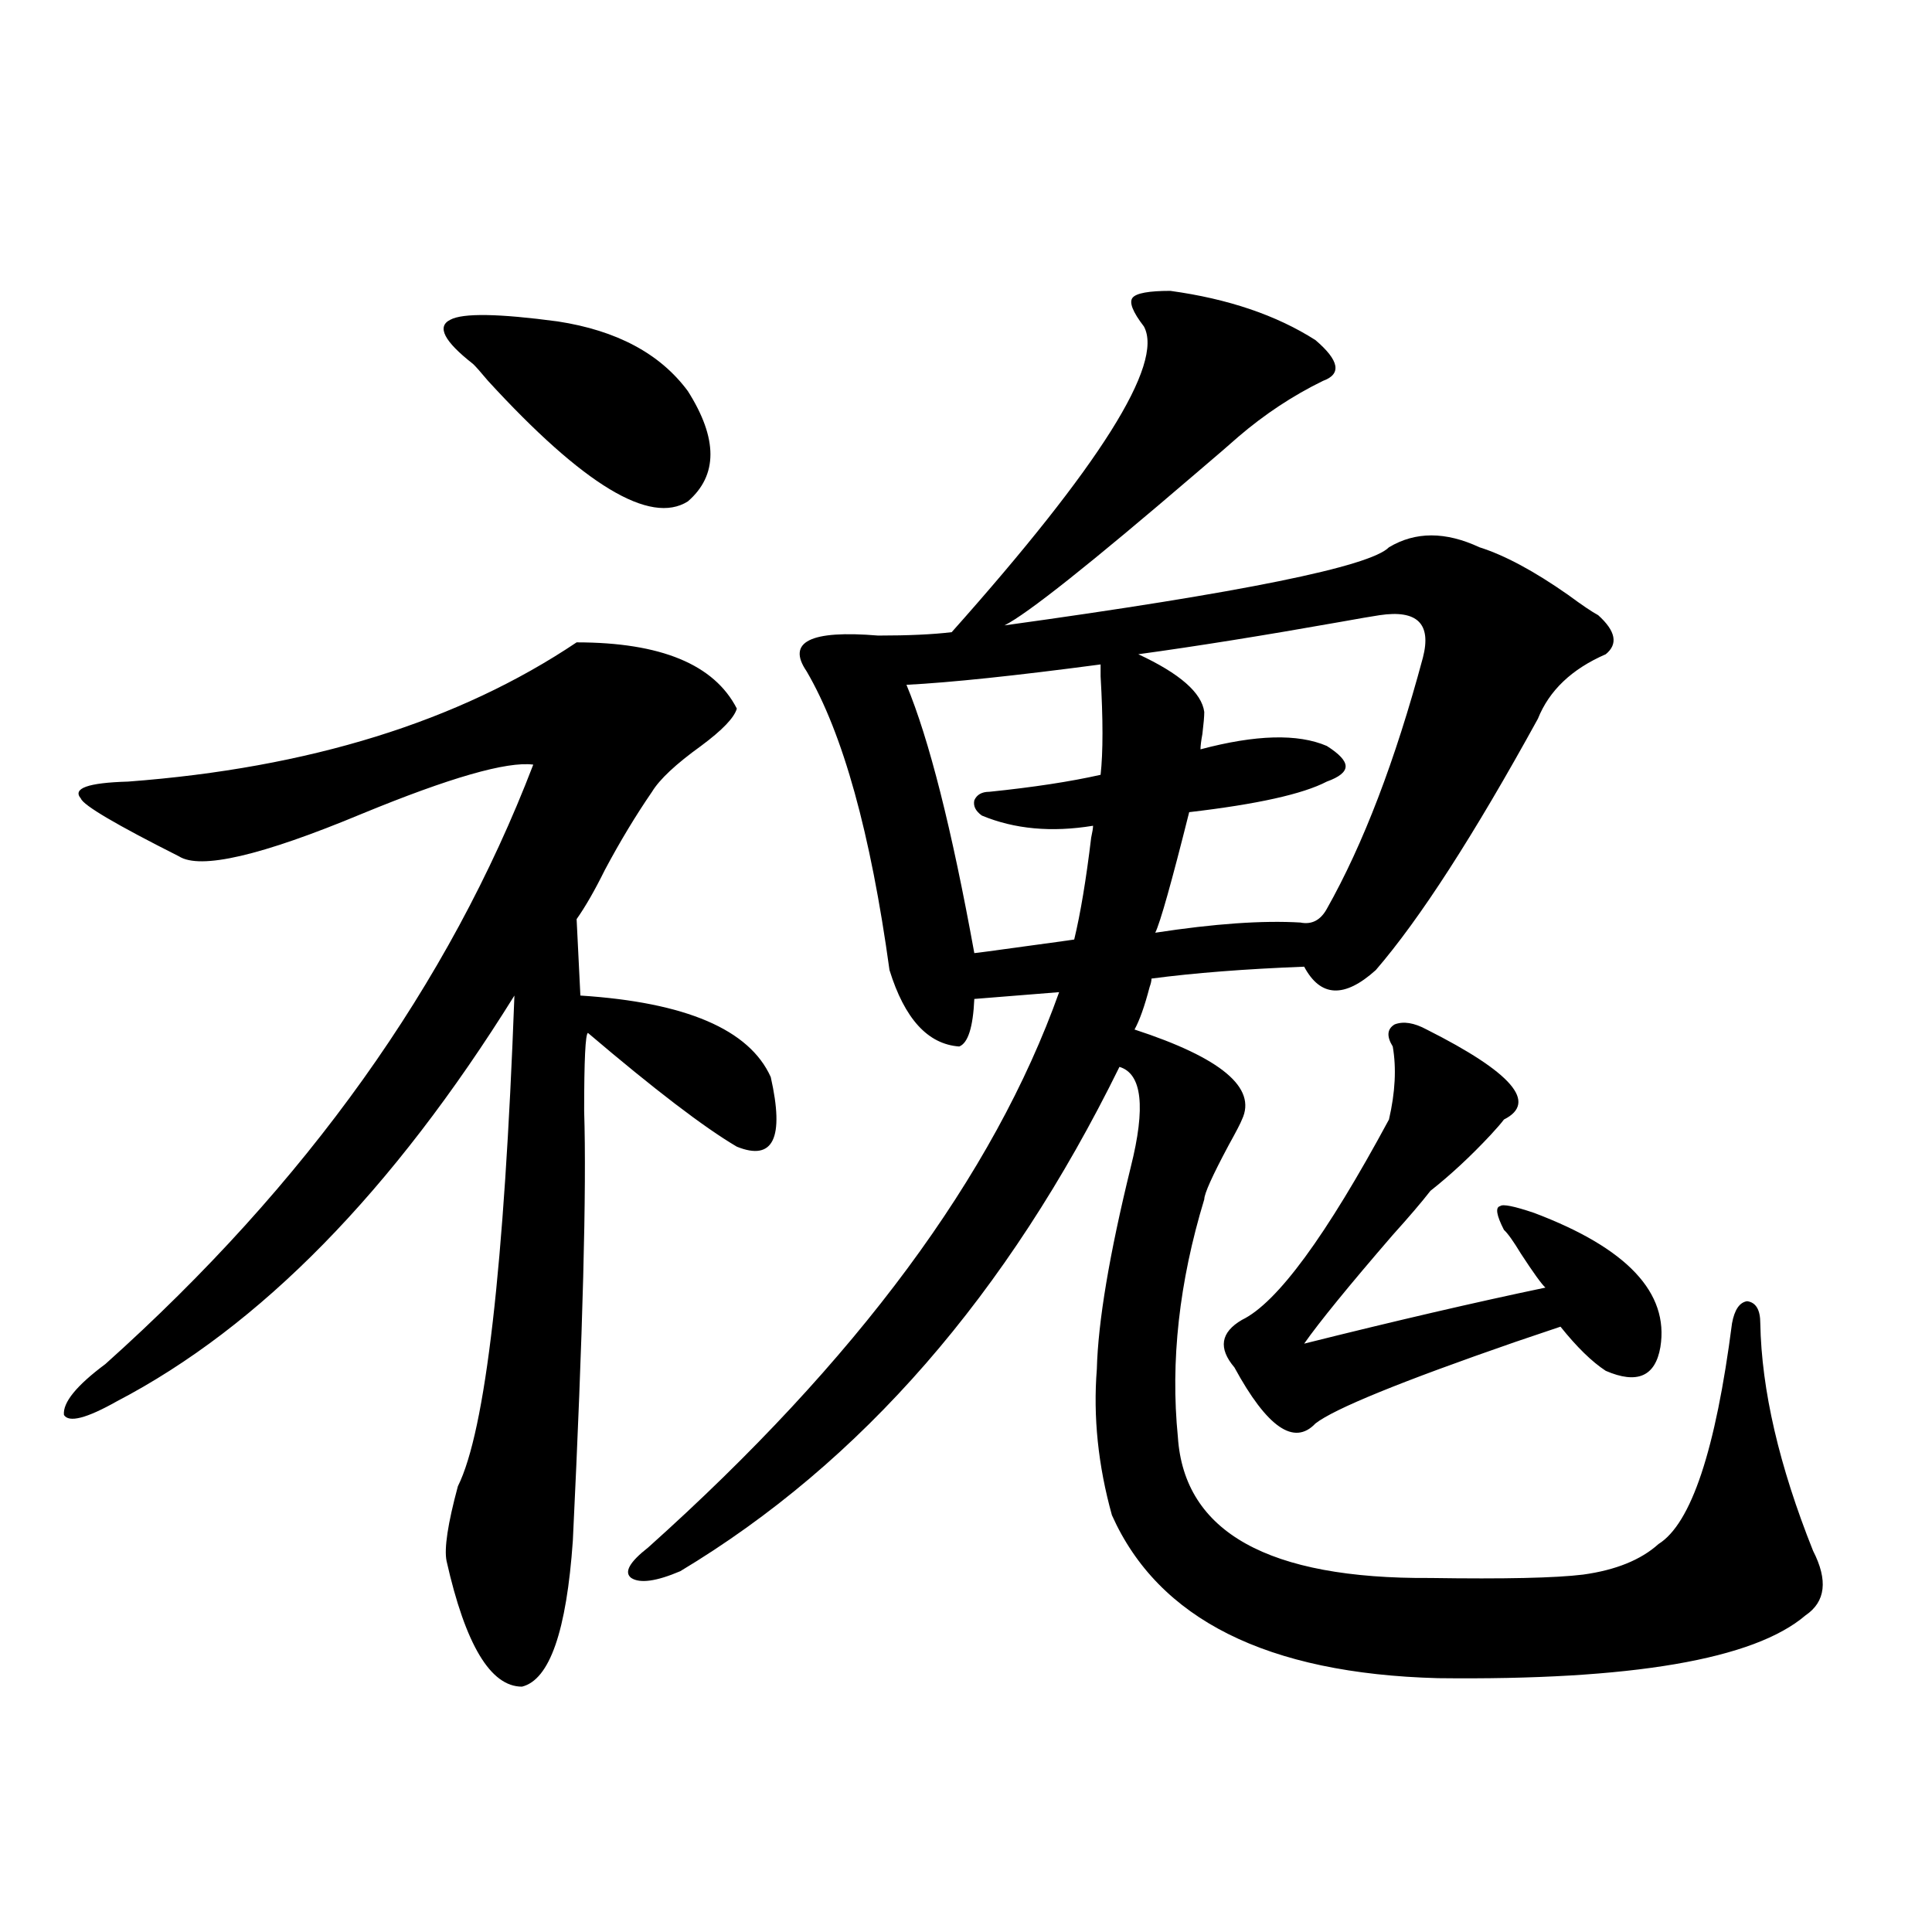
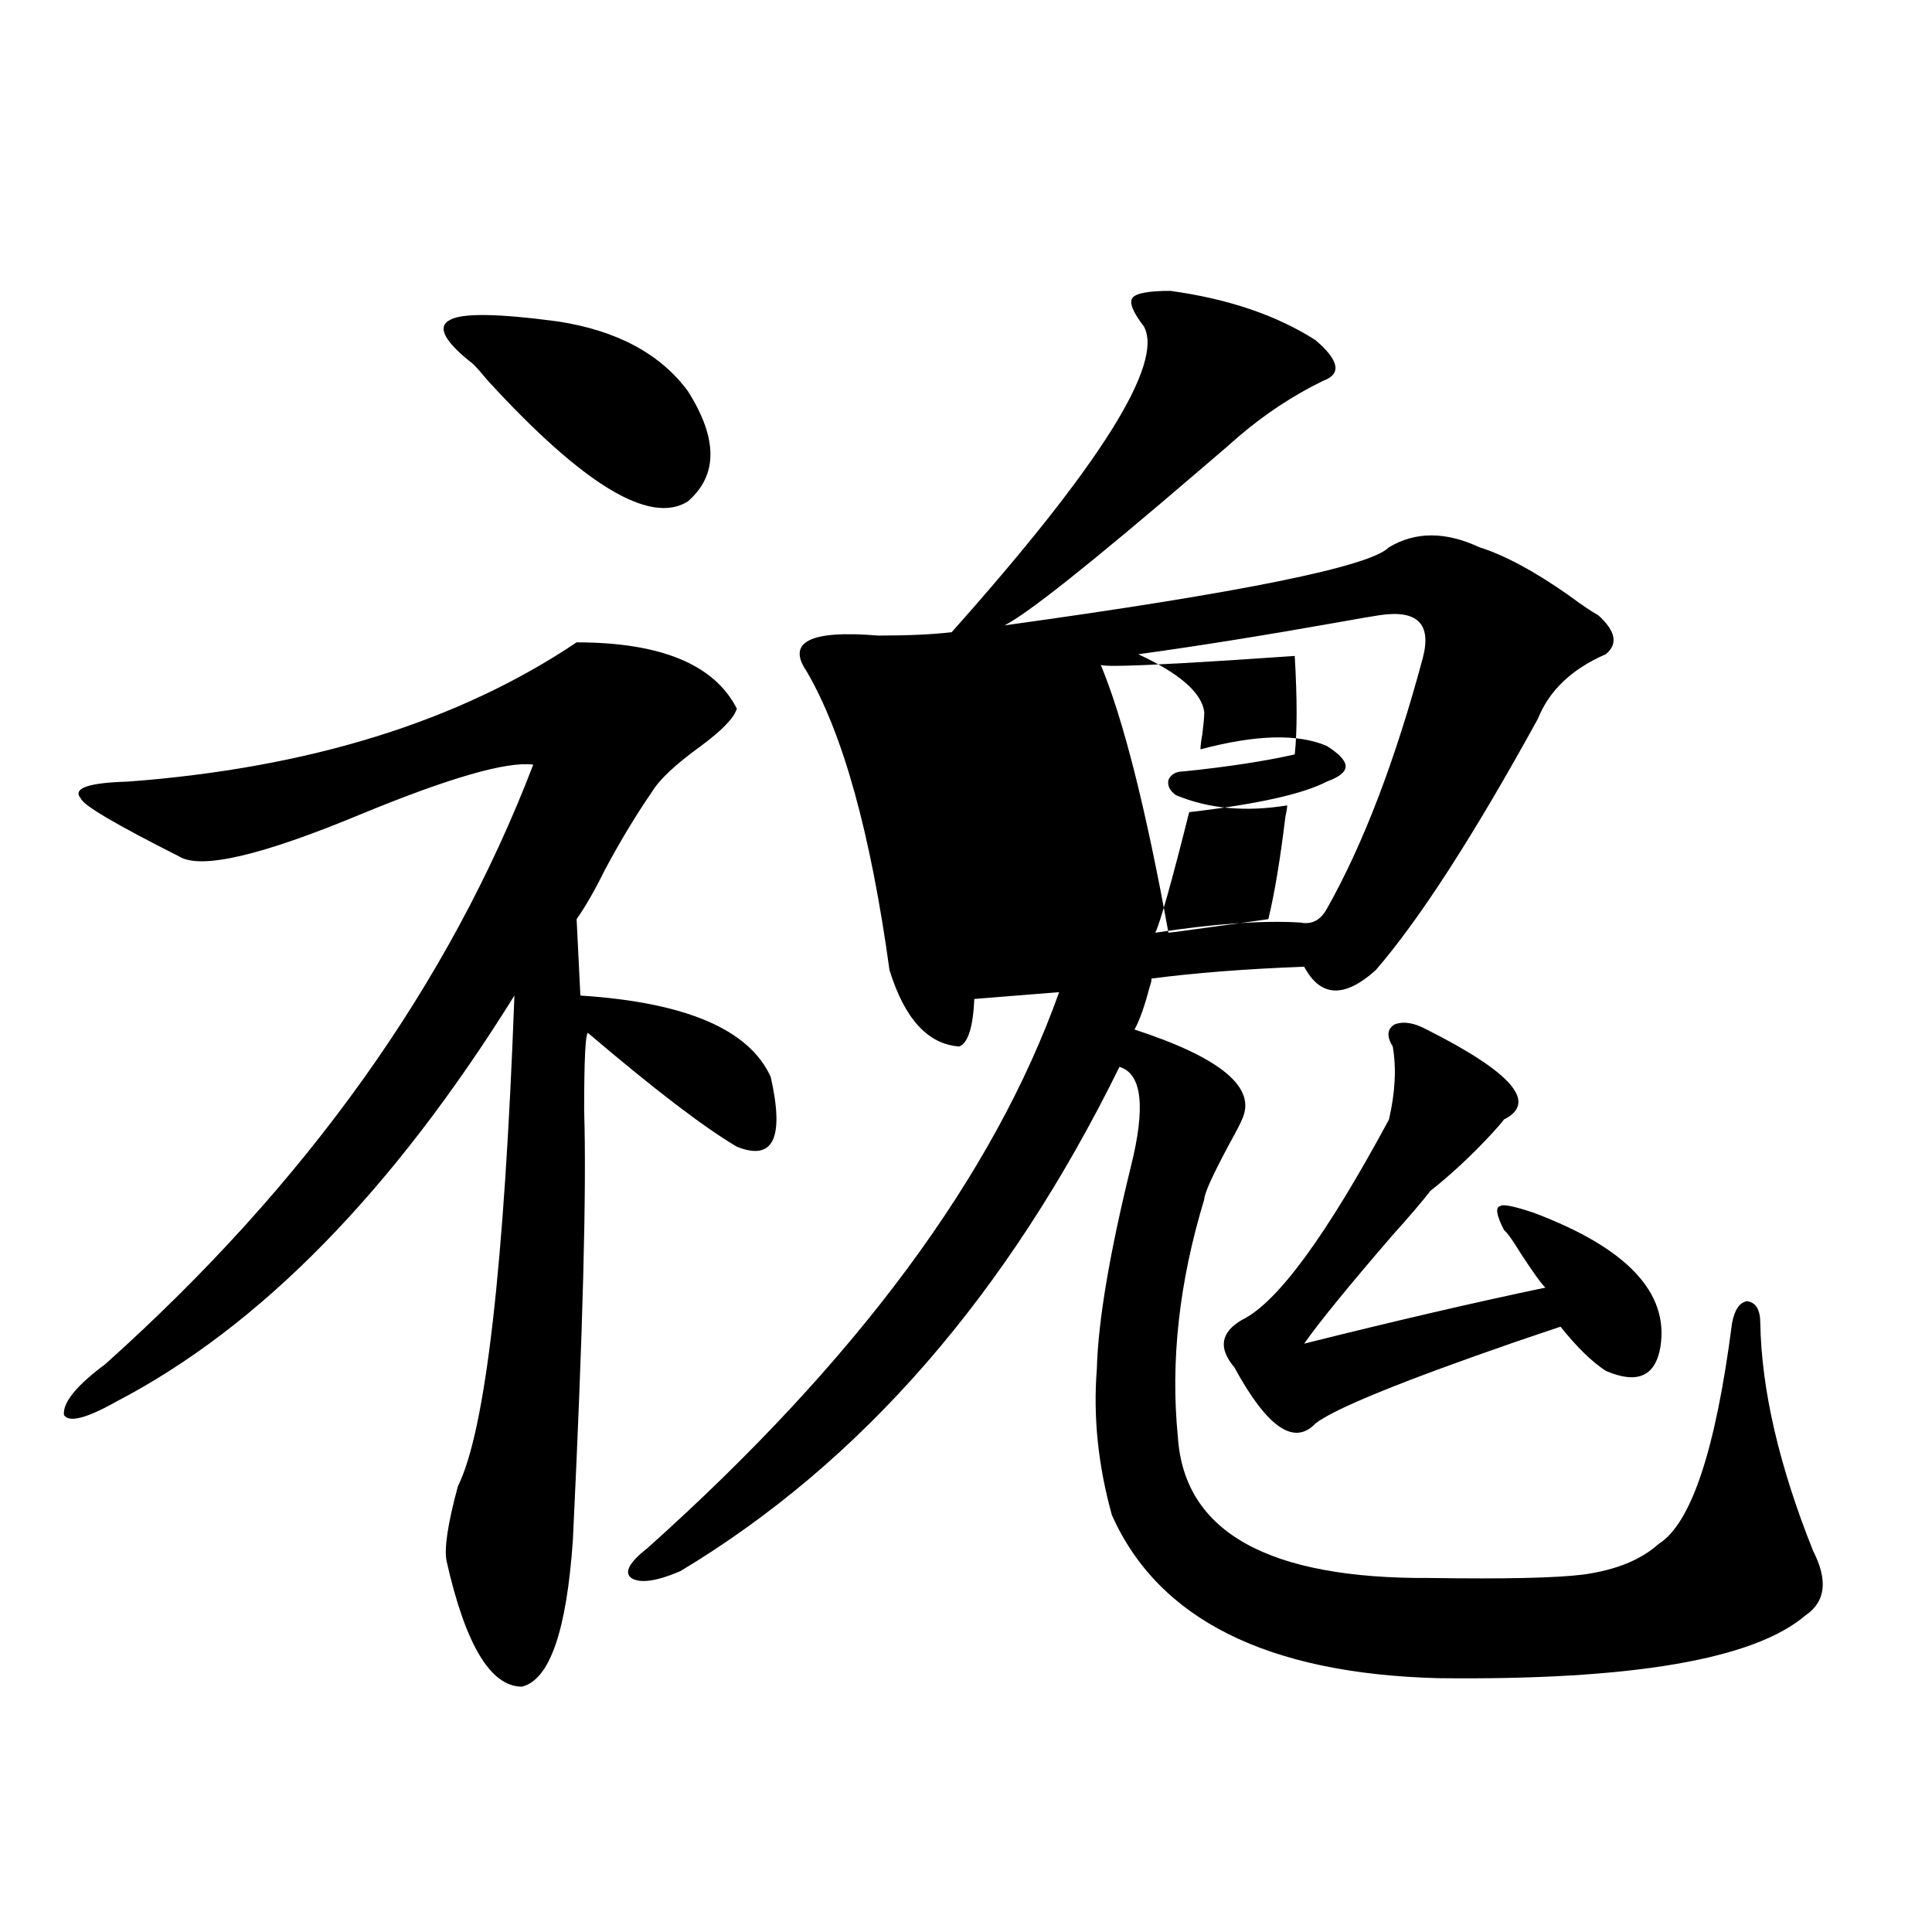
<svg xmlns="http://www.w3.org/2000/svg" version="1.1" id="图层_1" x="0px" y="0px" width="1000px" height="1000px" viewBox="0 0 1000 1000" enable-background="new 0 0 1000 1000" xml:space="preserve">
-   <path d="M298.456,332.484c43.566,0,71.218,11.426,82.925,34.277c-1.311,4.696-7.484,11.138-18.536,19.336  c-13.018,9.38-21.463,17.29-25.365,23.73c-8.46,12.305-16.585,25.79-24.39,40.43c-5.213,10.547-10.091,19.048-14.634,25.488  l1.951,39.551c54.633,3.516,87.468,17.578,98.534,42.188c7.149,31.641,1.296,43.657-17.561,36.035  c-16.92-9.956-42.605-29.581-77.071-58.887c-1.311,0.591-1.951,14.063-1.951,40.43c1.296,40.43-0.655,114.56-5.854,222.363  c-3.262,46.87-12.042,72.07-26.341,75.586c-16.265,0-29.268-21.685-39.023-65.039c-1.311-6.44,0.641-19.336,5.854-38.672  c14.299-28.702,24.055-113.379,29.268-254.004C203.169,616.673,134.558,686.684,60.413,725.355  c-15.609,8.789-24.725,11.138-27.316,7.031c-0.655-6.44,6.494-15.229,21.463-26.367c104.053-93.164,177.877-196.573,221.458-310.254  c-13.658-1.758-43.261,6.743-88.778,25.488c-52.041,21.685-83.58,29.004-94.632,21.973c-32.529-16.397-49.435-26.367-50.73-29.883  c-4.558-5.273,3.567-8.198,24.39-8.789C159.923,397.523,237.314,373.505,298.456,332.484z M288.7,166.371  c30.563,4.696,53.002,16.699,67.315,36.035c15.609,24.609,15.609,43.657,0,57.129c-19.512,12.305-53.992-8.487-103.412-62.402  c-3.902-4.683-6.509-7.608-7.805-8.789c-14.969-11.714-18.871-19.336-11.707-22.852C239.586,161.977,258.122,162.278,288.7,166.371z   M605.766,150.551c29.908,4.106,54.953,12.606,75.12,25.488c12.348,10.547,13.658,17.578,3.902,21.094  c-15.609,7.622-30.243,17.29-43.901,29.004c-3.262,2.938-10.731,9.38-22.438,19.336c-53.992,46.294-86.827,72.372-98.534,78.223  c122.924-16.987,189.264-30.46,199.02-40.43c13.658-8.198,29.268-8.198,46.828,0c13.003,4.106,28.292,12.305,45.853,24.609  c7.149,5.273,12.348,8.789,15.609,10.547c9.101,8.212,10.396,14.941,3.902,20.215c-17.561,7.622-29.268,18.759-35.121,33.398  c-33.17,60.356-61.142,103.711-83.9,130.078c-16.265,14.653-28.627,14.063-37.072-1.758c-30.578,1.181-56.919,3.228-79.022,6.152  c0,1.181-0.335,2.637-0.976,4.395c-2.606,9.97-5.213,17.29-7.805,21.973c44.877,14.653,63.413,30.185,55.608,46.582  c-0.655,1.758-2.927,6.152-6.829,13.184c-8.46,15.82-12.683,25.2-12.683,28.125c-13.018,42.778-17.561,83.798-13.658,123.047  c3.247,49.219,46.828,73.526,130.729,72.949c38.368,0.577,64.709,0,79.022-1.758c16.905-2.335,29.908-7.608,39.023-15.82  c16.905-10.547,29.588-48.628,38.048-114.258c1.296-7.031,3.902-10.835,7.805-11.426c4.543,0.591,6.829,4.395,6.829,11.426  c0.641,34.579,9.756,73.828,27.316,117.773c7.805,15.229,6.494,26.367-3.902,33.398c-26.676,22.852-90.089,33.687-190.239,32.52  c-88.458-2.349-144.722-30.474-168.776-84.375c-7.164-25.776-9.756-50.977-7.805-75.586c0.641-24.609,6.494-59.464,17.561-104.59  c7.805-31.05,5.854-48.34-5.854-51.855C521.53,669.984,445.77,756.996,352.113,813.246c-12.362,5.273-20.822,6.44-25.365,3.516  c-3.902-2.925-0.976-8.198,8.78-15.82c107.955-96.68,178.853-192.48,212.678-287.402l-43.901,3.516  c-0.655,14.653-3.262,22.852-7.805,24.609c-16.265-1.167-28.292-14.351-36.097-39.551c-9.756-70.89-24.069-122.456-42.926-154.688  c-10.411-15.229,1.951-21.382,37.072-18.457c15.609,0,28.292-0.577,38.048-1.758c76.736-86.133,109.906-138.867,99.51-158.203  c-5.854-7.608-7.805-12.593-5.854-14.941C588.205,151.731,594.699,150.551,605.766,150.551z M569.669,343.91  c-44.236,5.864-77.727,9.38-100.485,10.547c11.707,28.125,23.414,74.419,35.121,138.867c0.641,0,9.421-1.167,26.341-3.516  c13.003-1.758,21.463-2.925,25.365-3.516c3.247-13.472,6.174-31.05,8.78-52.734c0.641-2.925,0.976-4.972,0.976-6.152  c-21.463,3.516-40.654,1.758-57.56-5.273c-3.262-2.335-4.558-4.972-3.902-7.91c1.296-2.925,3.902-4.395,7.805-4.395  c22.759-2.335,41.95-5.273,57.56-8.789c1.296-11.714,1.296-28.702,0-50.977C569.669,346.547,569.669,344.501,569.669,343.91z   M714.056,318.422c-3.902,0.591-10.731,1.758-20.487,3.516c-39.679,7.031-74.479,12.606-104.388,16.699  c21.463,9.97,32.835,19.927,34.146,29.883c0,2.349-0.335,6.152-0.976,11.426c-0.655,3.516-0.976,6.152-0.976,7.91  c28.612-7.608,50.396-8.198,65.364-1.758c6.494,4.106,9.756,7.622,9.756,10.547c0,2.938-3.262,5.575-9.756,7.91  c-12.362,6.454-36.097,11.728-71.218,15.82c-9.115,36.337-14.969,57.129-17.561,62.402c30.563-4.683,55.608-6.44,75.12-5.273  c5.854,1.181,10.396-1.167,13.658-7.031c18.856-33.398,35.441-76.753,49.755-130.078  C741.037,322.816,733.567,315.497,714.056,318.422z M738.445,532.875c44.222,22.274,57.56,37.793,39.999,46.582  c-1.311,1.758-3.582,4.395-6.829,7.91c-10.411,11.138-20.822,20.806-31.219,29.004c-4.558,5.864-11.066,13.485-19.512,22.852  c-22.773,26.367-38.048,45.126-45.853,56.25c46.828-11.714,88.443-21.382,124.875-29.004c-1.951-1.758-6.188-7.608-12.683-17.578  c-3.902-6.44-6.829-10.547-8.78-12.305c-3.902-7.608-4.558-11.714-1.951-12.305c1.296-1.167,7.149,0,17.561,3.516  c48.124,18.169,69.907,41.309,65.364,69.434c-2.606,15.243-12.042,19.336-28.292,12.305c-7.164-4.683-14.969-12.305-23.414-22.852  c-5.213,1.758-13.018,4.395-23.414,7.91c-59.19,20.517-93.656,34.579-103.412,42.188c-11.066,11.728-25.045,2.06-41.95-29.004  c-8.46-9.956-7.164-18.155,3.902-24.609c18.201-8.789,43.566-43.354,76.096-103.711c3.247-14.063,3.902-26.655,1.951-37.793  c-3.262-5.273-2.927-9.077,0.976-11.426C726.403,528.48,731.937,529.359,738.445,532.875z" />
+   <path d="M298.456,332.484c43.566,0,71.218,11.426,82.925,34.277c-1.311,4.696-7.484,11.138-18.536,19.336  c-13.018,9.38-21.463,17.29-25.365,23.73c-8.46,12.305-16.585,25.79-24.39,40.43c-5.213,10.547-10.091,19.048-14.634,25.488  l1.951,39.551c54.633,3.516,87.468,17.578,98.534,42.188c7.149,31.641,1.296,43.657-17.561,36.035  c-16.92-9.956-42.605-29.581-77.071-58.887c-1.311,0.591-1.951,14.063-1.951,40.43c1.296,40.43-0.655,114.56-5.854,222.363  c-3.262,46.87-12.042,72.07-26.341,75.586c-16.265,0-29.268-21.685-39.023-65.039c-1.311-6.44,0.641-19.336,5.854-38.672  c14.299-28.702,24.055-113.379,29.268-254.004C203.169,616.673,134.558,686.684,60.413,725.355  c-15.609,8.789-24.725,11.138-27.316,7.031c-0.655-6.44,6.494-15.229,21.463-26.367c104.053-93.164,177.877-196.573,221.458-310.254  c-13.658-1.758-43.261,6.743-88.778,25.488c-52.041,21.685-83.58,29.004-94.632,21.973c-32.529-16.397-49.435-26.367-50.73-29.883  c-4.558-5.273,3.567-8.198,24.39-8.789C159.923,397.523,237.314,373.505,298.456,332.484z M288.7,166.371  c30.563,4.696,53.002,16.699,67.315,36.035c15.609,24.609,15.609,43.657,0,57.129c-19.512,12.305-53.992-8.487-103.412-62.402  c-3.902-4.683-6.509-7.608-7.805-8.789c-14.969-11.714-18.871-19.336-11.707-22.852C239.586,161.977,258.122,162.278,288.7,166.371z   M605.766,150.551c29.908,4.106,54.953,12.606,75.12,25.488c12.348,10.547,13.658,17.578,3.902,21.094  c-15.609,7.622-30.243,17.29-43.901,29.004c-3.262,2.938-10.731,9.38-22.438,19.336c-53.992,46.294-86.827,72.372-98.534,78.223  c122.924-16.987,189.264-30.46,199.02-40.43c13.658-8.198,29.268-8.198,46.828,0c13.003,4.106,28.292,12.305,45.853,24.609  c7.149,5.273,12.348,8.789,15.609,10.547c9.101,8.212,10.396,14.941,3.902,20.215c-17.561,7.622-29.268,18.759-35.121,33.398  c-33.17,60.356-61.142,103.711-83.9,130.078c-16.265,14.653-28.627,14.063-37.072-1.758c-30.578,1.181-56.919,3.228-79.022,6.152  c0,1.181-0.335,2.637-0.976,4.395c-2.606,9.97-5.213,17.29-7.805,21.973c44.877,14.653,63.413,30.185,55.608,46.582  c-0.655,1.758-2.927,6.152-6.829,13.184c-8.46,15.82-12.683,25.2-12.683,28.125c-13.018,42.778-17.561,83.798-13.658,123.047  c3.247,49.219,46.828,73.526,130.729,72.949c38.368,0.577,64.709,0,79.022-1.758c16.905-2.335,29.908-7.608,39.023-15.82  c16.905-10.547,29.588-48.628,38.048-114.258c1.296-7.031,3.902-10.835,7.805-11.426c4.543,0.591,6.829,4.395,6.829,11.426  c0.641,34.579,9.756,73.828,27.316,117.773c7.805,15.229,6.494,26.367-3.902,33.398c-26.676,22.852-90.089,33.687-190.239,32.52  c-88.458-2.349-144.722-30.474-168.776-84.375c-7.164-25.776-9.756-50.977-7.805-75.586c0.641-24.609,6.494-59.464,17.561-104.59  c7.805-31.05,5.854-48.34-5.854-51.855C521.53,669.984,445.77,756.996,352.113,813.246c-12.362,5.273-20.822,6.44-25.365,3.516  c-3.902-2.925-0.976-8.198,8.78-15.82c107.955-96.68,178.853-192.48,212.678-287.402l-43.901,3.516  c-0.655,14.653-3.262,22.852-7.805,24.609c-16.265-1.167-28.292-14.351-36.097-39.551c-9.756-70.89-24.069-122.456-42.926-154.688  c-10.411-15.229,1.951-21.382,37.072-18.457c15.609,0,28.292-0.577,38.048-1.758c76.736-86.133,109.906-138.867,99.51-158.203  c-5.854-7.608-7.805-12.593-5.854-14.941C588.205,151.731,594.699,150.551,605.766,150.551z M569.669,343.91  c11.707,28.125,23.414,74.419,35.121,138.867c0.641,0,9.421-1.167,26.341-3.516  c13.003-1.758,21.463-2.925,25.365-3.516c3.247-13.472,6.174-31.05,8.78-52.734c0.641-2.925,0.976-4.972,0.976-6.152  c-21.463,3.516-40.654,1.758-57.56-5.273c-3.262-2.335-4.558-4.972-3.902-7.91c1.296-2.925,3.902-4.395,7.805-4.395  c22.759-2.335,41.95-5.273,57.56-8.789c1.296-11.714,1.296-28.702,0-50.977C569.669,346.547,569.669,344.501,569.669,343.91z   M714.056,318.422c-3.902,0.591-10.731,1.758-20.487,3.516c-39.679,7.031-74.479,12.606-104.388,16.699  c21.463,9.97,32.835,19.927,34.146,29.883c0,2.349-0.335,6.152-0.976,11.426c-0.655,3.516-0.976,6.152-0.976,7.91  c28.612-7.608,50.396-8.198,65.364-1.758c6.494,4.106,9.756,7.622,9.756,10.547c0,2.938-3.262,5.575-9.756,7.91  c-12.362,6.454-36.097,11.728-71.218,15.82c-9.115,36.337-14.969,57.129-17.561,62.402c30.563-4.683,55.608-6.44,75.12-5.273  c5.854,1.181,10.396-1.167,13.658-7.031c18.856-33.398,35.441-76.753,49.755-130.078  C741.037,322.816,733.567,315.497,714.056,318.422z M738.445,532.875c44.222,22.274,57.56,37.793,39.999,46.582  c-1.311,1.758-3.582,4.395-6.829,7.91c-10.411,11.138-20.822,20.806-31.219,29.004c-4.558,5.864-11.066,13.485-19.512,22.852  c-22.773,26.367-38.048,45.126-45.853,56.25c46.828-11.714,88.443-21.382,124.875-29.004c-1.951-1.758-6.188-7.608-12.683-17.578  c-3.902-6.44-6.829-10.547-8.78-12.305c-3.902-7.608-4.558-11.714-1.951-12.305c1.296-1.167,7.149,0,17.561,3.516  c48.124,18.169,69.907,41.309,65.364,69.434c-2.606,15.243-12.042,19.336-28.292,12.305c-7.164-4.683-14.969-12.305-23.414-22.852  c-5.213,1.758-13.018,4.395-23.414,7.91c-59.19,20.517-93.656,34.579-103.412,42.188c-11.066,11.728-25.045,2.06-41.95-29.004  c-8.46-9.956-7.164-18.155,3.902-24.609c18.201-8.789,43.566-43.354,76.096-103.711c3.247-14.063,3.902-26.655,1.951-37.793  c-3.262-5.273-2.927-9.077,0.976-11.426C726.403,528.48,731.937,529.359,738.445,532.875z" />
</svg>